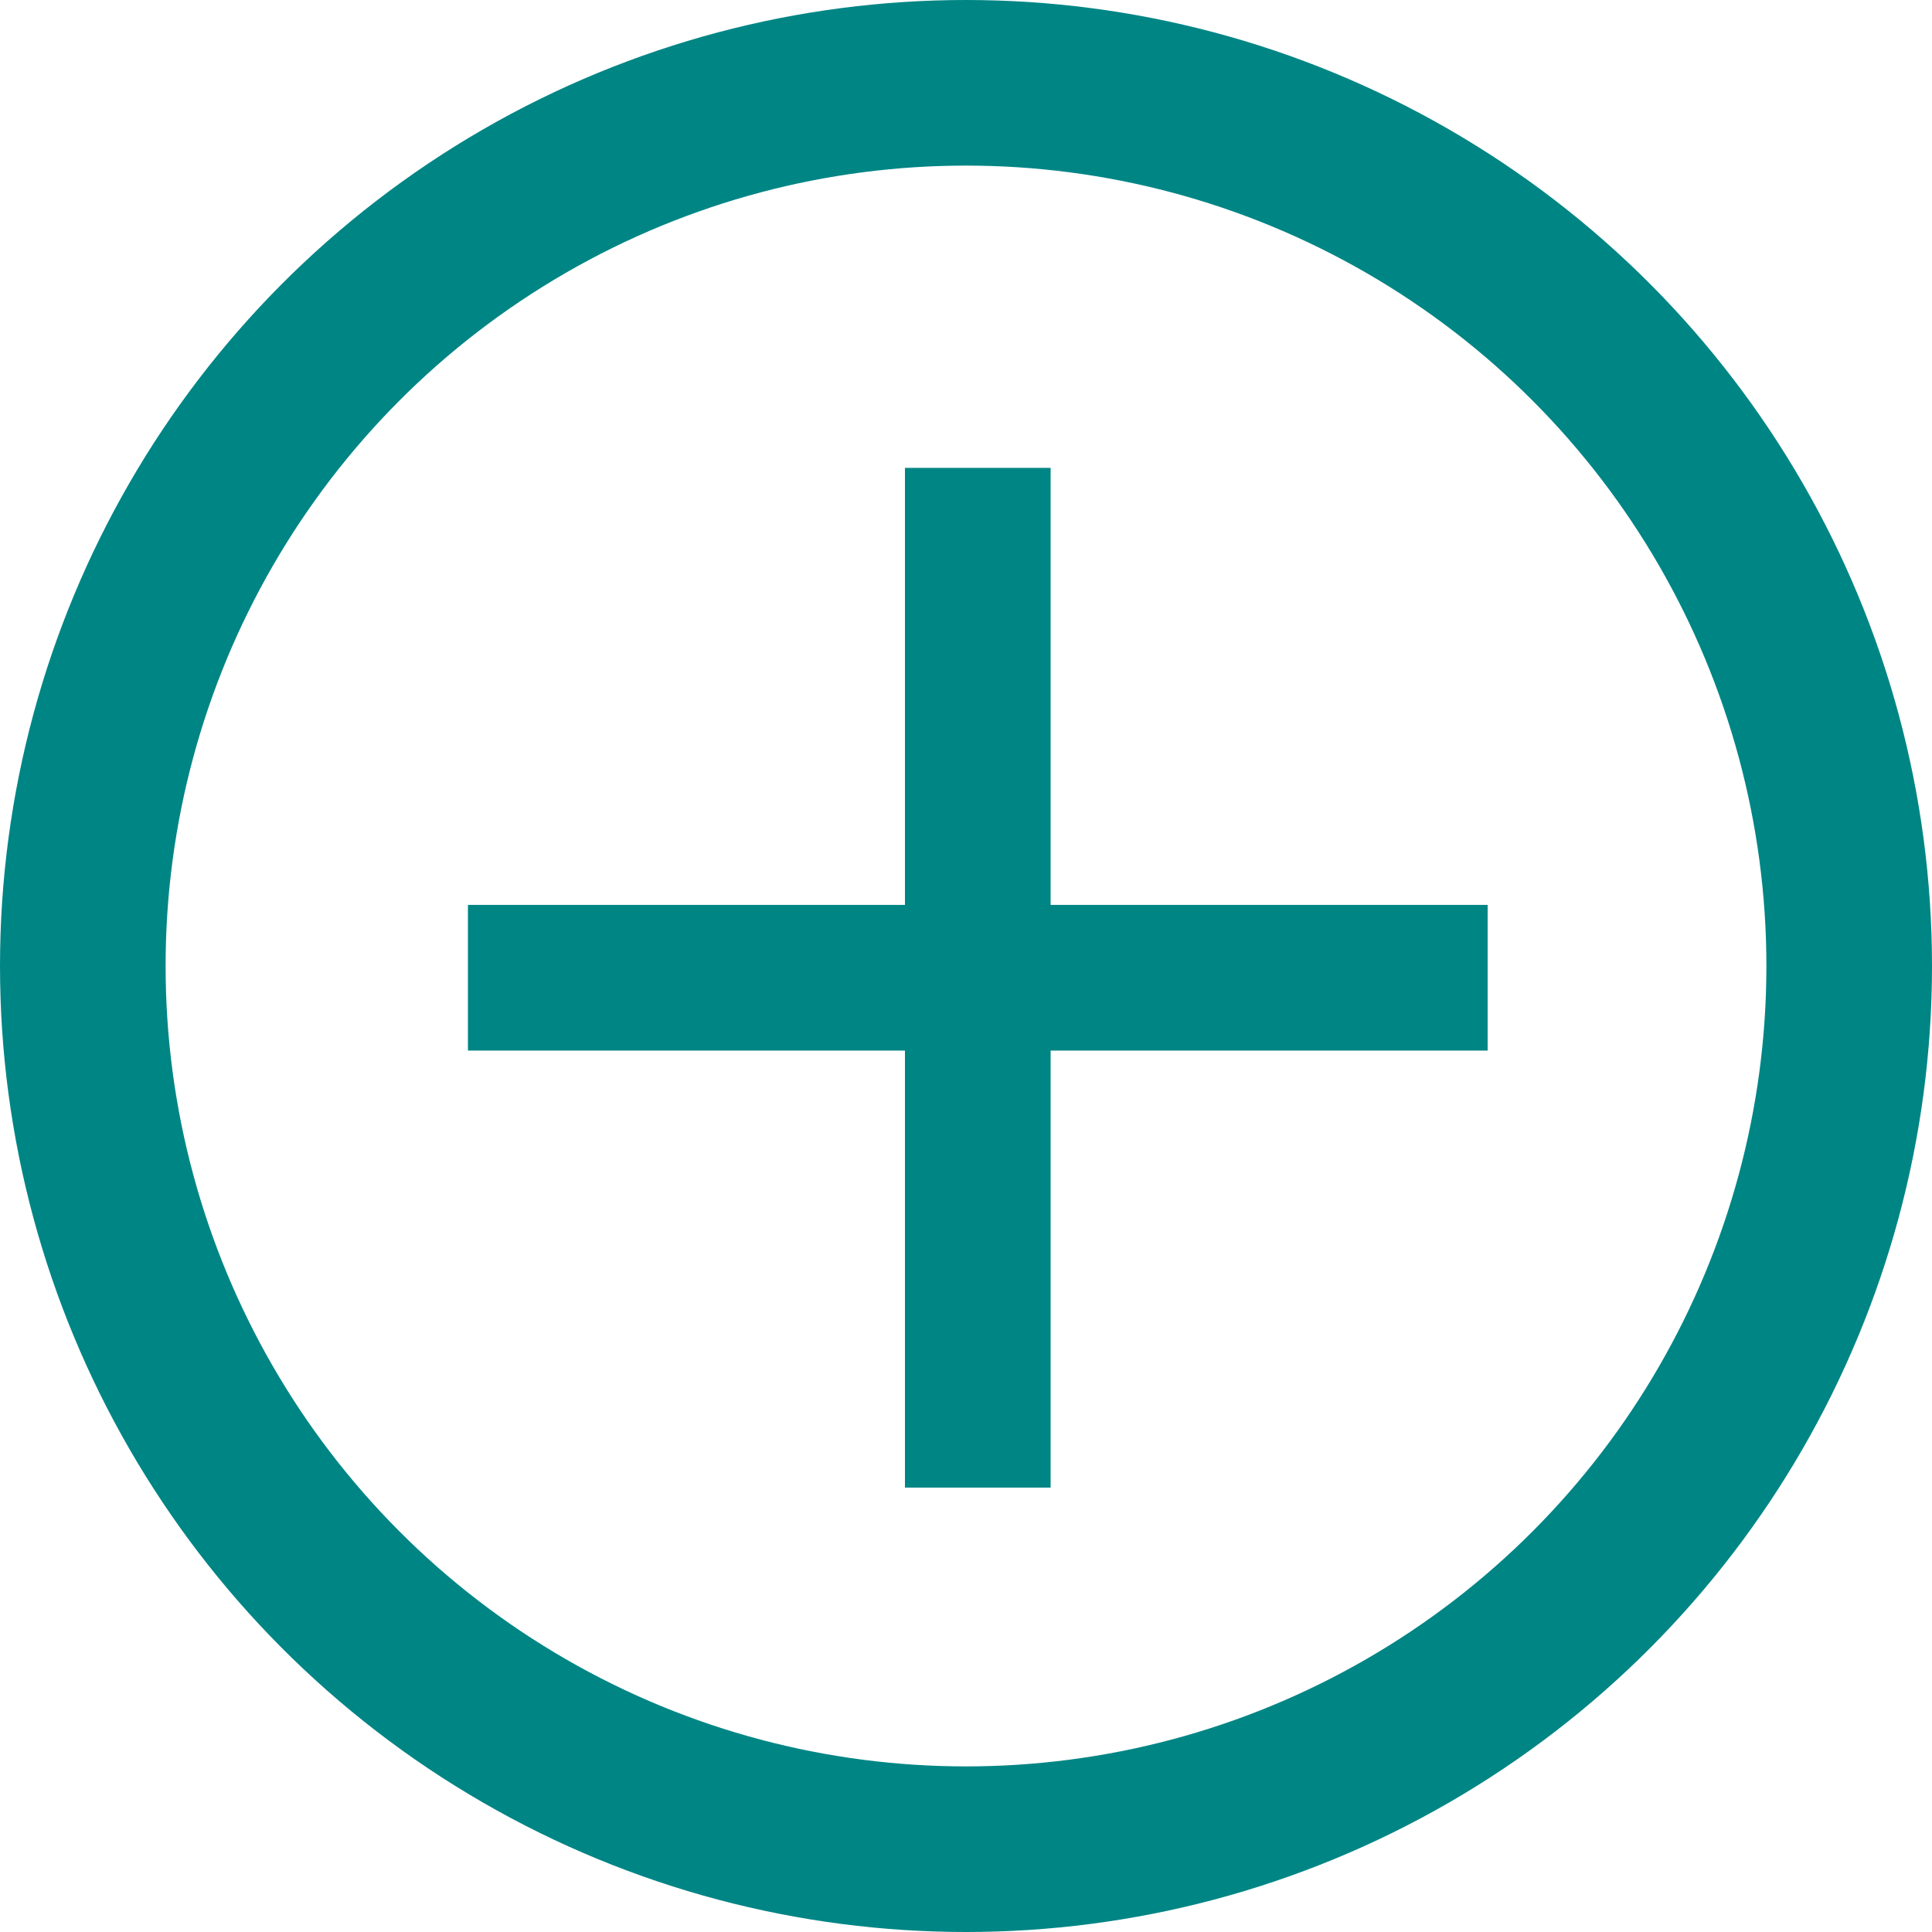
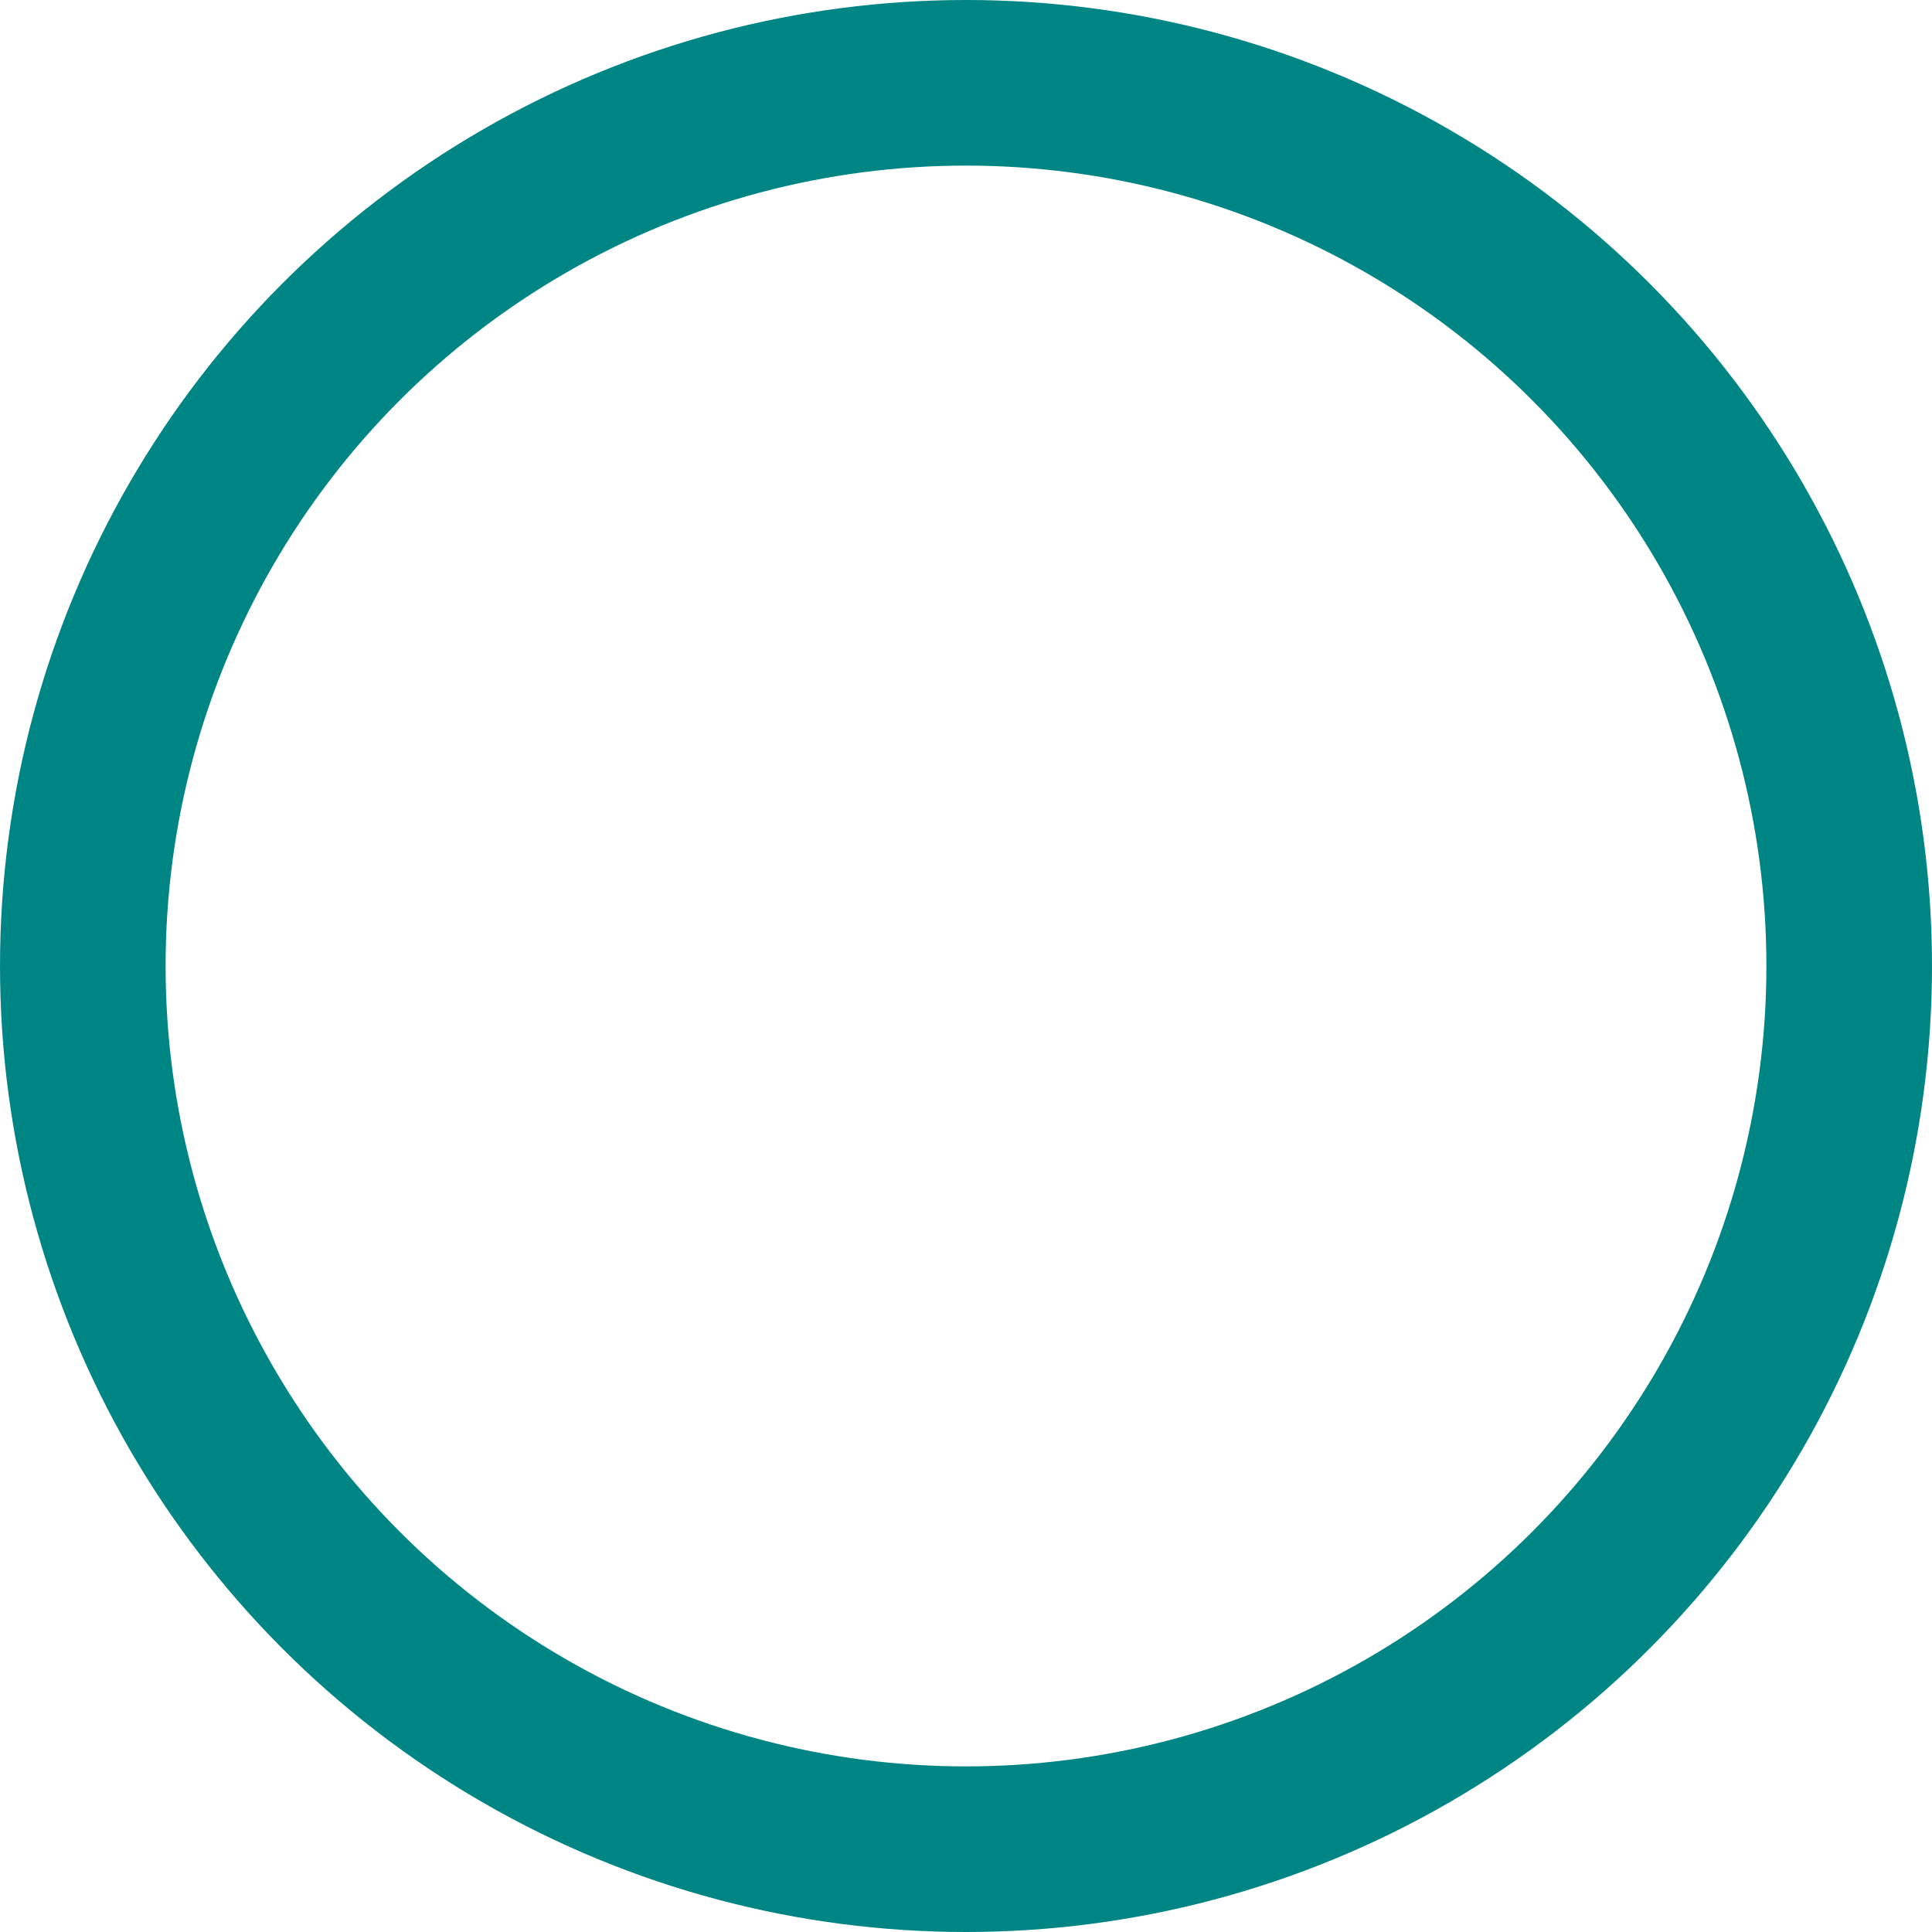
<svg xmlns="http://www.w3.org/2000/svg" width="35" height="35" viewBox="0 0 35 35">
  <defs>
    <style>
      .cls-1, .cls-4 {
        fill: none;
      }

      .cls-1 {
        stroke: #008585;
        stroke-width: 3px;
      }

      .cls-2 {
        fill: #008585;
      }

      .cls-3 {
        stroke: none;
      }
    </style>
  </defs>
  <g id="Gruppe_485" data-name="Gruppe 485" transform="translate(-1141 -10)">
    <g id="Ellipse_8" data-name="Ellipse 8" class="cls-1" transform="translate(1141 10)">
      <circle class="cls-3" cx="17.5" cy="17.5" r="17.5" />
      <circle class="cls-4" cx="17.5" cy="17.5" r="16" />
    </g>
-     <path id="Pfad_165" data-name="Pfad 165" class="cls-2" d="M23.473,15.556H15.556v7.917H12.917V15.556H5V12.917h7.917V5h2.639v7.917h7.917Z" transform="translate(1144.477 13.476)" />
  </g>
</svg>